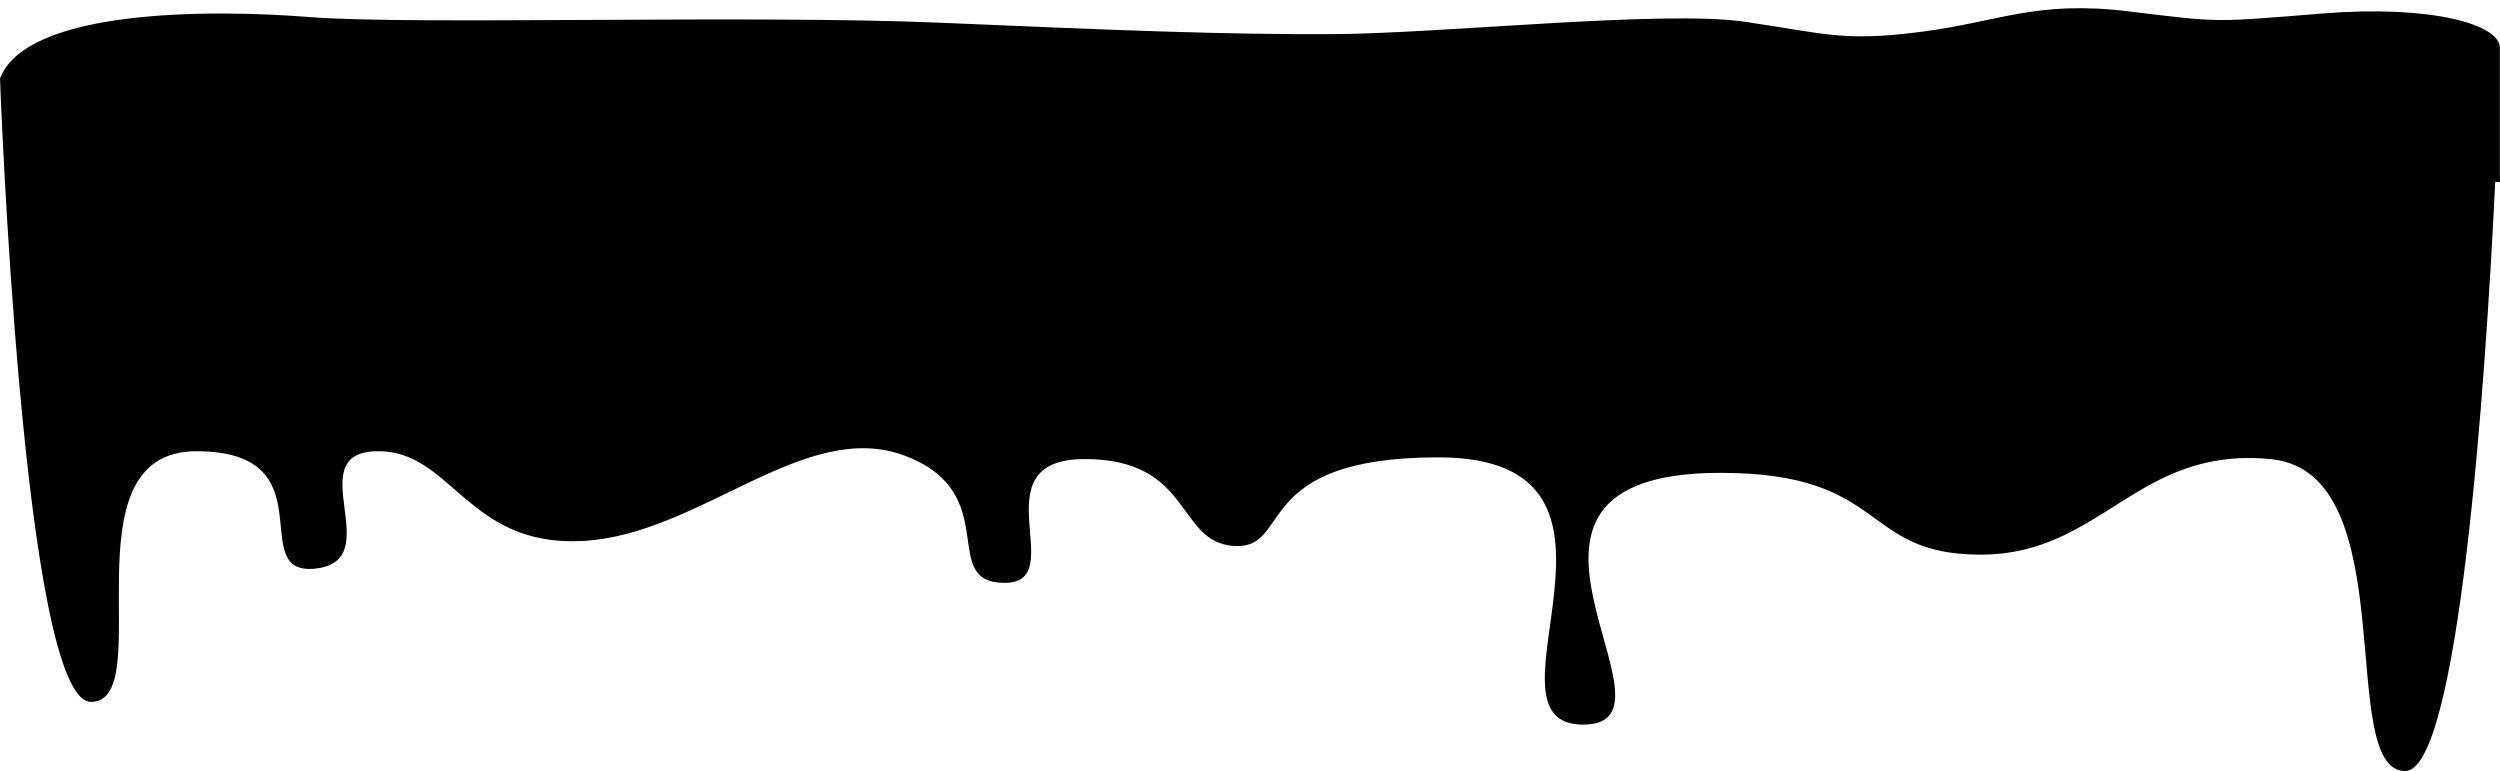
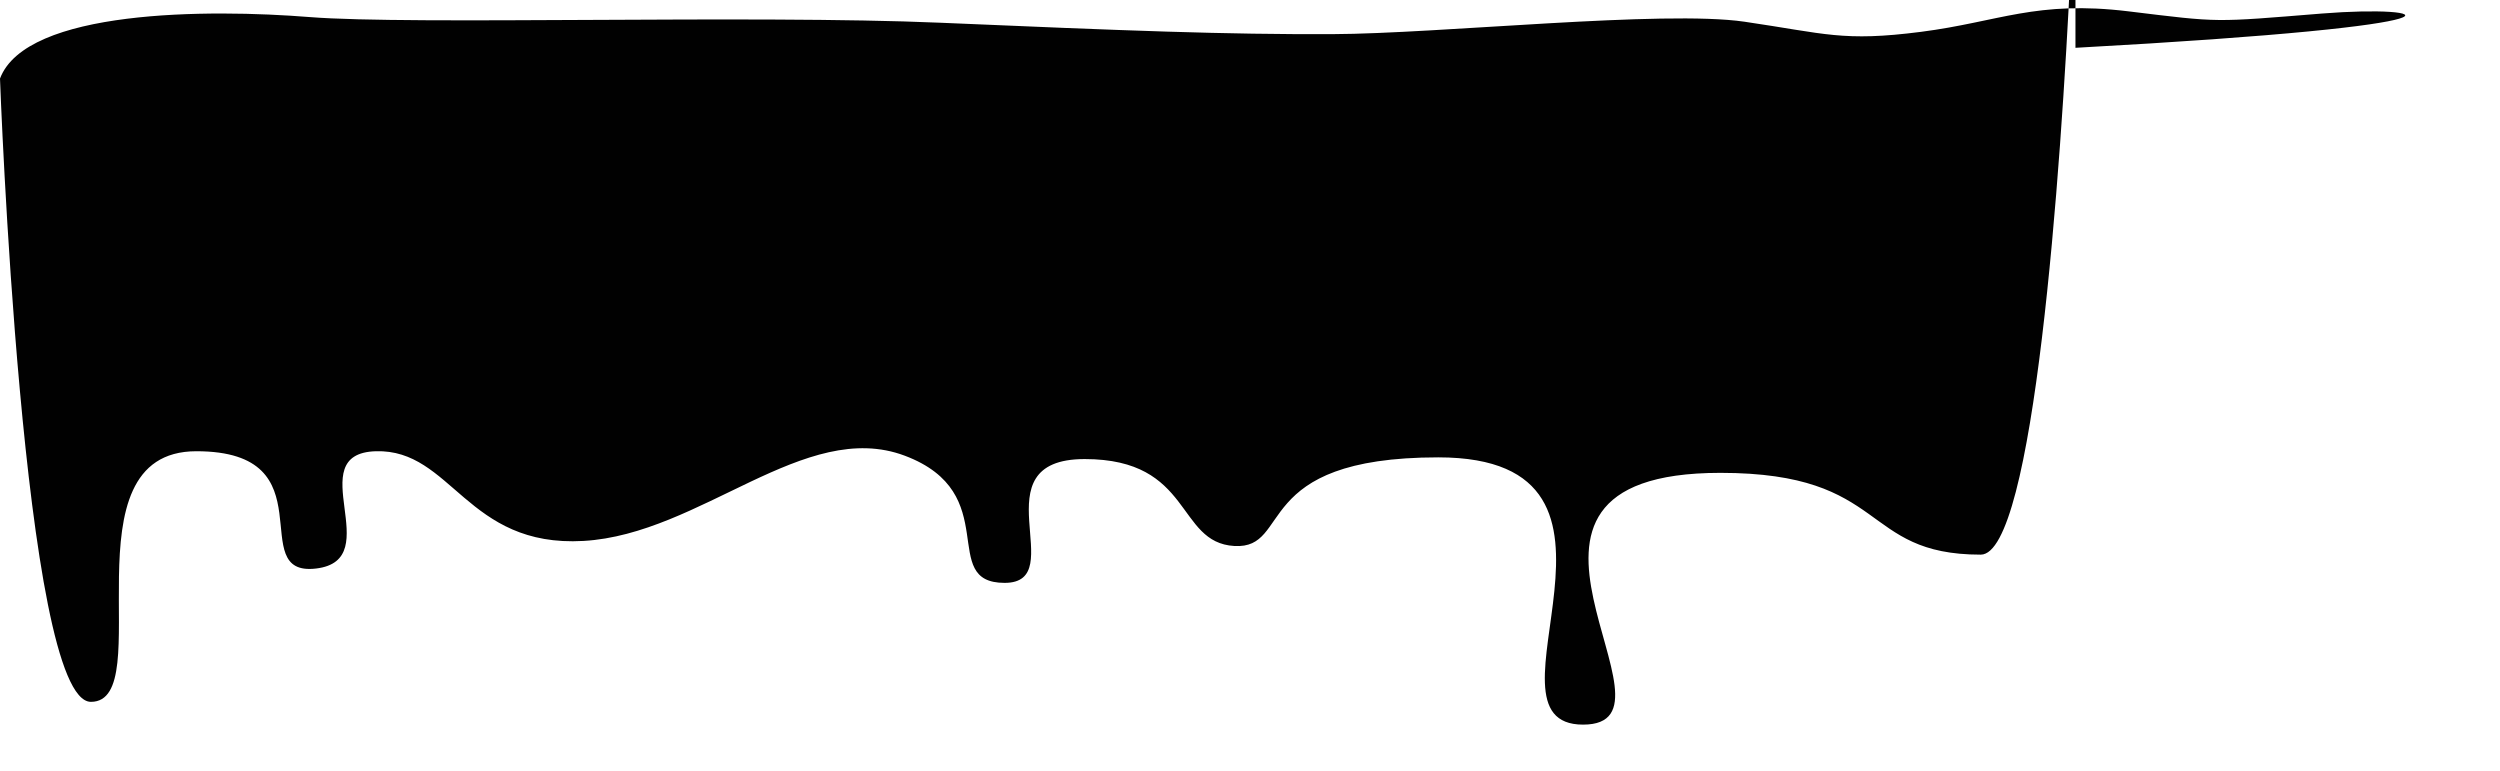
<svg xmlns="http://www.w3.org/2000/svg" data-name="Layer 1" height="443.0" preserveAspectRatio="xMidYMid meet" version="1.0" viewBox="0.0 -4.7 1436.5 443.0" width="1436.5" zoomAndPan="magnify">
  <g id="change1_1">
-     <path d="M1334.41,3.06c-63.17,5.1-58.1,5.26-111.29-1.23s-74.46,6-119.34,11.77-54.85,1-101.39-5.82-175.28,6.9-236.78,7.14S648.35,13,540.3,8.36,236.21,9.76,178,5.11,15.06.61,0,40.43c0,0,13,358.15,52.25,358.15s-16.49-144,60.57-144,27.19,72.3,68.74,67.4-9.38-66.1,34.37-67.4S268,310,335.31,306.12s127.16-70.52,184.5-49,18.8,73.1,57.44,73.1-16.3-71.14,46-71.14,52.36,48,86,49.95,8.73-50.93,117.18-50.93c132.15,0,18,153.57,83.19,153.57S834,267,988.55,267c97.23,0,79.78,47,149.59,47s89.76-62.67,167-54.84,36.55,179.18,76.87,179.18c30.52,0,46-219.15,51.74-338.53l2.68.11V22.77C1436.48,9.44,1397.57-2,1334.41,3.06Z" fill="#010101" />
+     <path d="M1334.41,3.06c-63.17,5.1-58.1,5.26-111.29-1.23s-74.46,6-119.34,11.77-54.85,1-101.39-5.82-175.28,6.9-236.78,7.14S648.35,13,540.3,8.36,236.21,9.76,178,5.11,15.06.61,0,40.43c0,0,13,358.15,52.25,358.15s-16.49-144,60.57-144,27.19,72.3,68.74,67.4-9.38-66.1,34.37-67.4S268,310,335.31,306.12s127.16-70.52,184.5-49,18.8,73.1,57.44,73.1-16.3-71.14,46-71.14,52.36,48,86,49.95,8.73-50.93,117.18-50.93c132.15,0,18,153.57,83.19,153.57S834,267,988.55,267c97.23,0,79.78,47,149.59,47c30.52,0,46-219.15,51.74-338.53l2.68.11V22.77C1436.48,9.44,1397.57-2,1334.41,3.06Z" fill="#010101" />
  </g>
</svg>